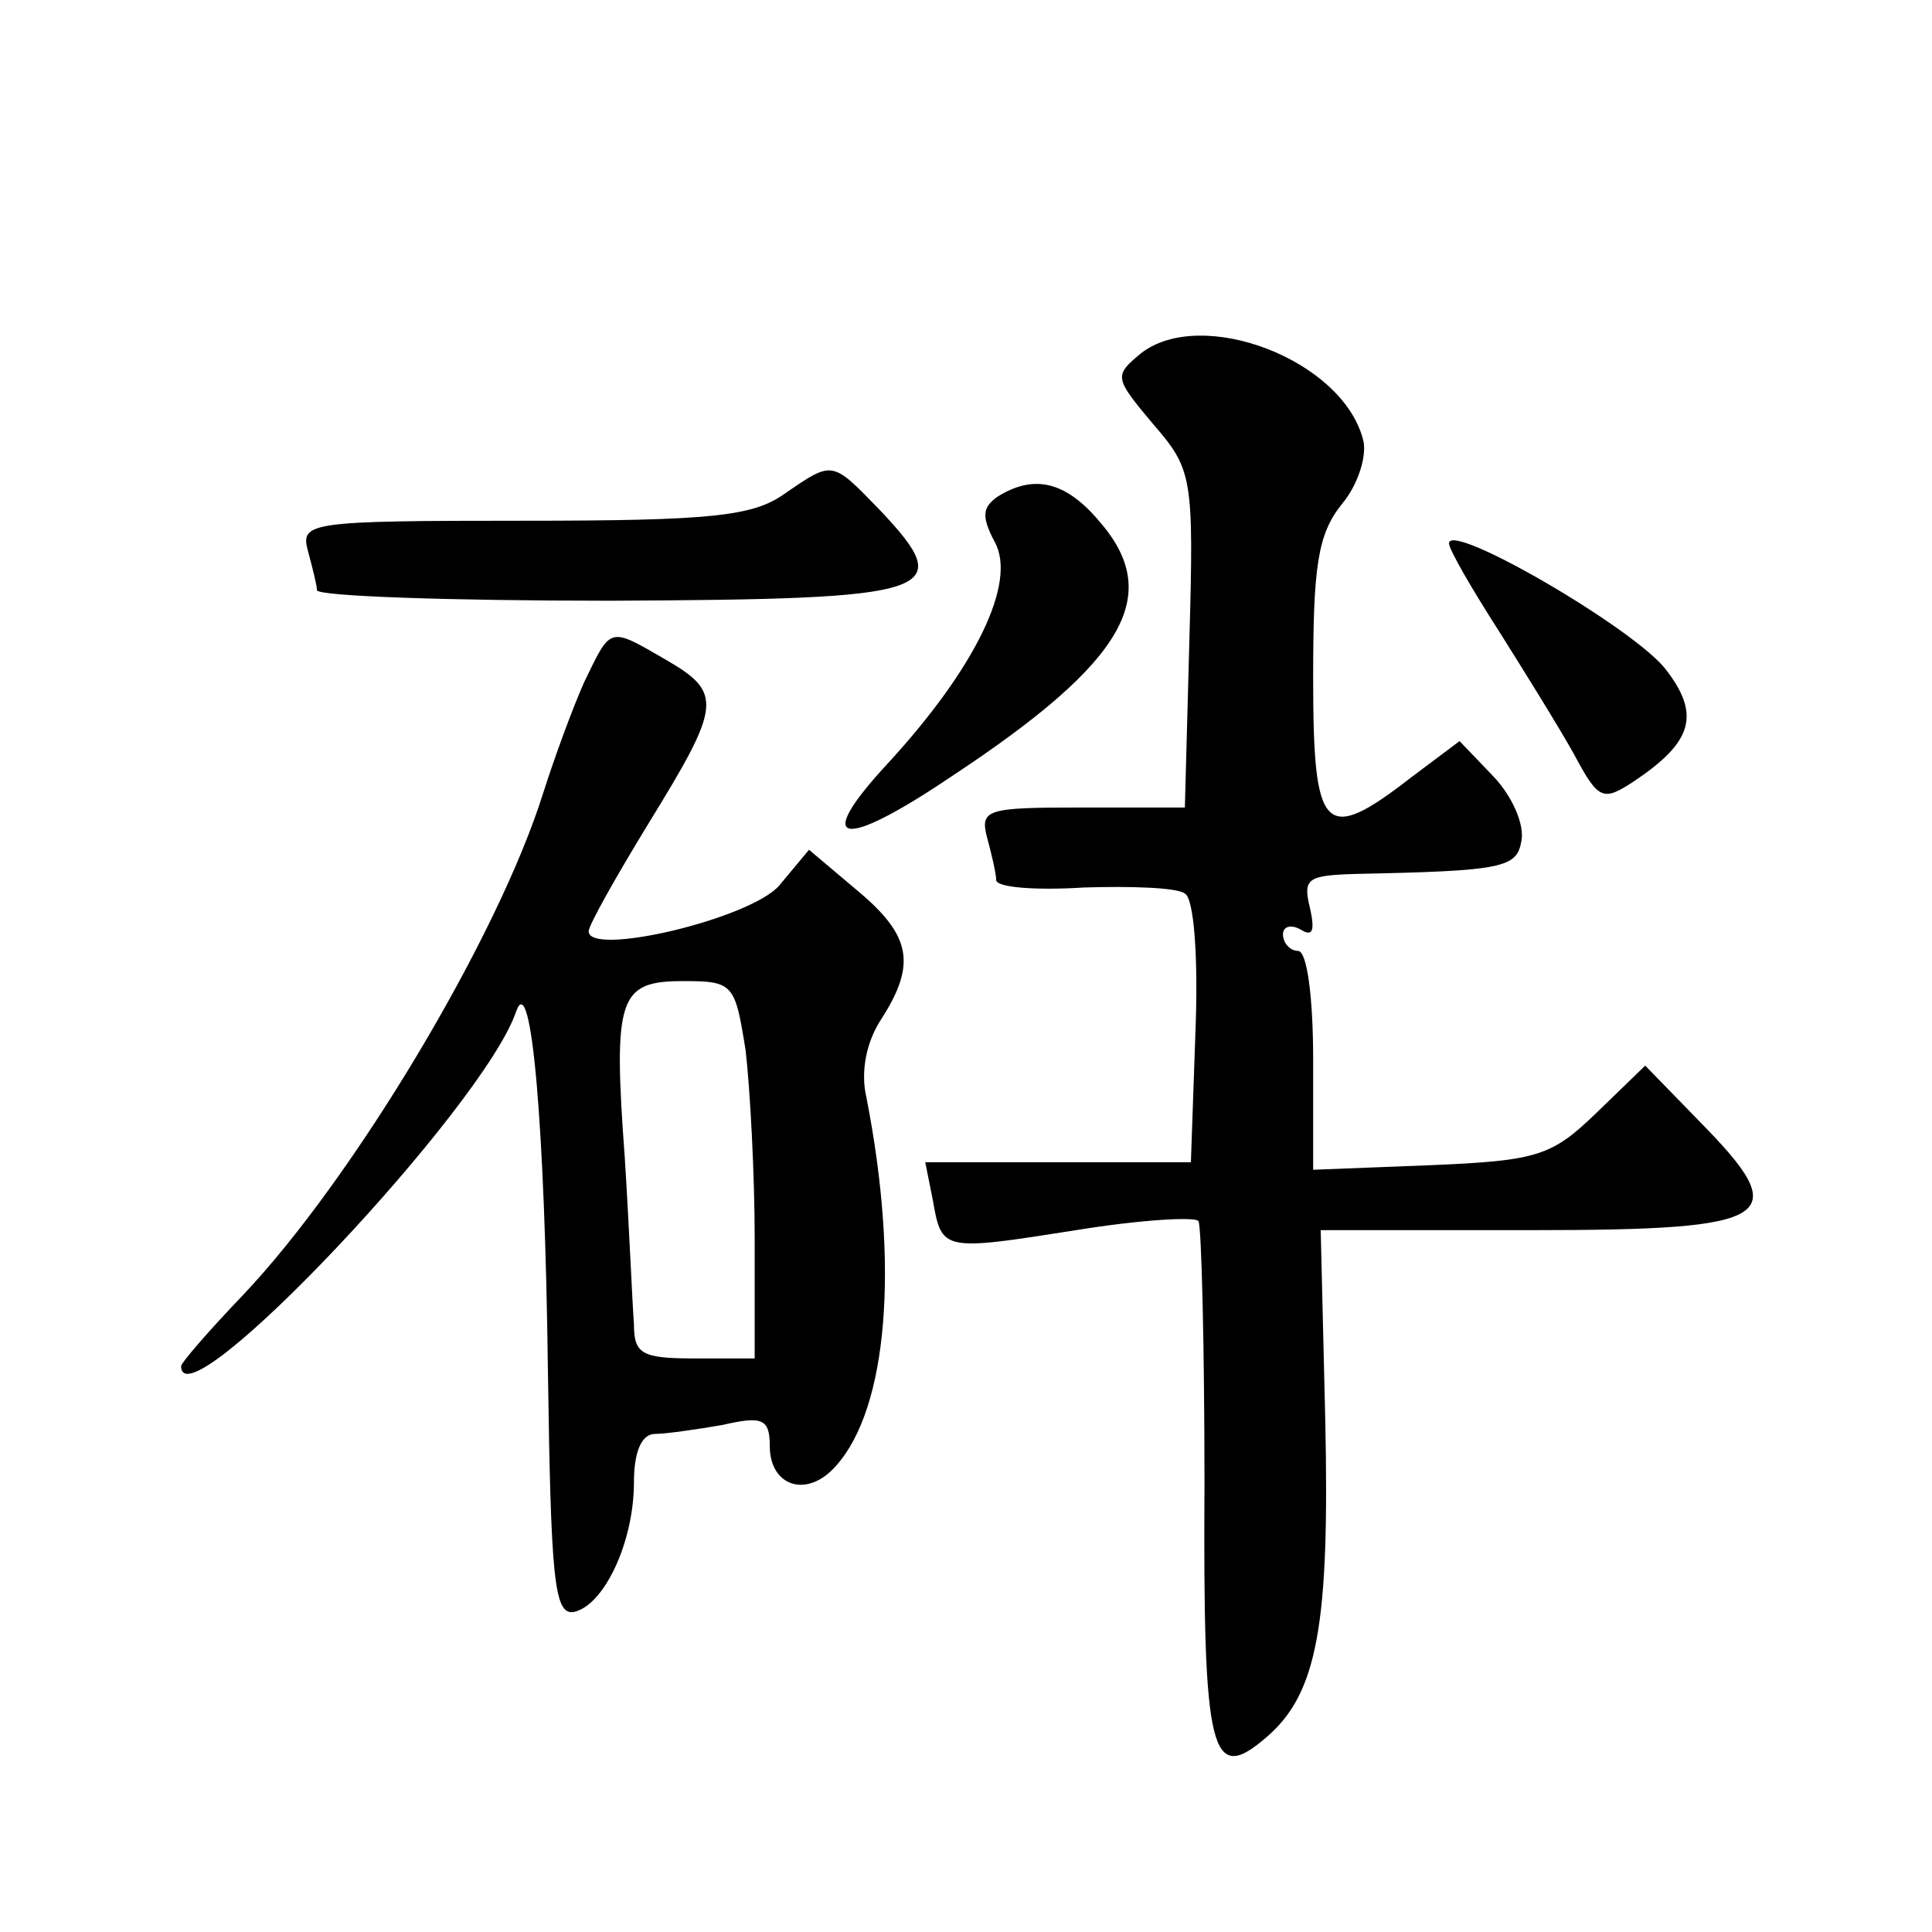
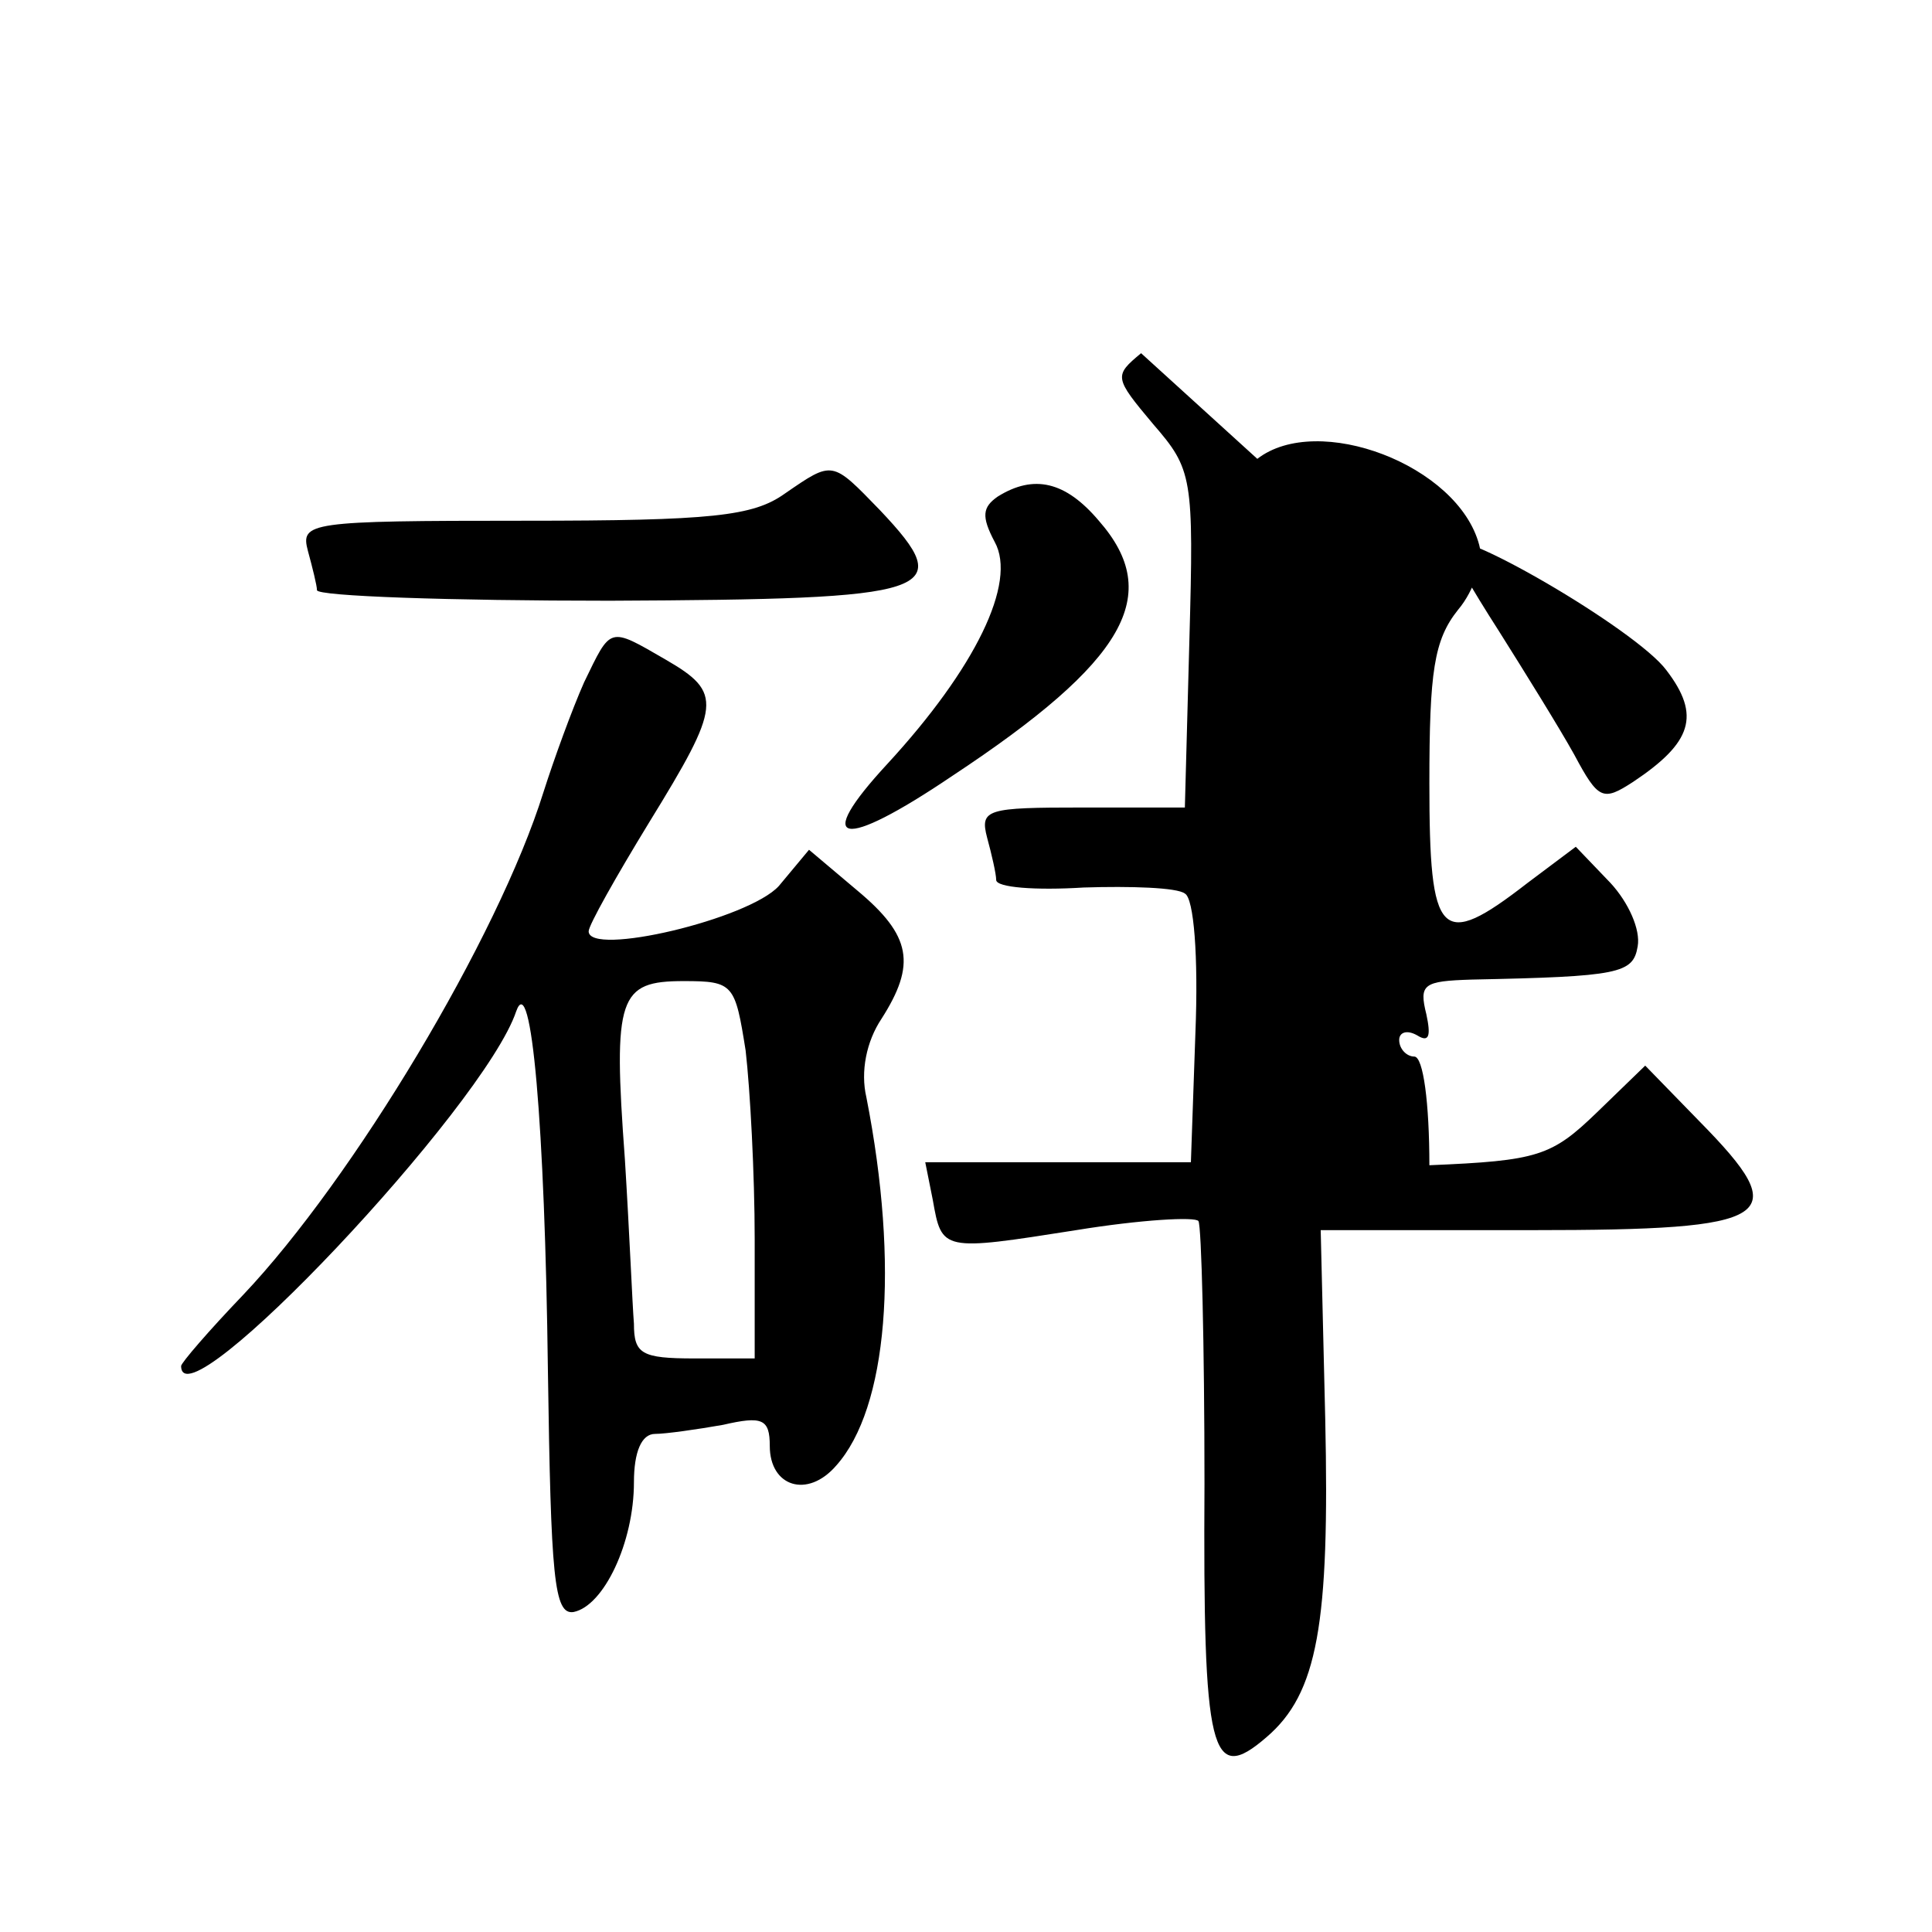
<svg xmlns="http://www.w3.org/2000/svg" version="1.0" width="128pt" height="128pt" viewBox="0 0 128 128" preserveAspectRatio="xMidYMid meet">
  <g transform="translate(0,128) scale(0.1,-0.1)" fill="#0" stroke="none">
-     <path d="M756 1046 c-18 -15 -18 -16 8 -47 26 -30 27 -35 24 -143 l-3 -111 -68 0 c-63 0 -68 -1 -63 -20 3 -11 6 -24 6 -28 0 -5 26 -7 58 -5 31 1 62 0 67 -4 6 -3 9 -42 7 -92 l-3 -86 -88 0 -88 0 5 -25 c6 -34 6 -34 95 -20 43 7 79 9 81 6 2 -3 4 -82 4 -174 -1 -179 4 -200 41 -168 34 29 42 75 39 211 l-3 125 140 0 c162 0 174 8 111 72 l-36 37 -32 -31 c-30 -29 -39 -32 -111 -35 l-77 -3 0 73 c0 41 -4 72 -10 72 -5 0 -10 5 -10 11 0 5 5 7 12 3 8 -5 9 0 6 14 -5 20 -2 22 30 23 98 2 107 4 110 22 2 11 -6 29 -18 42 l-23 24 -32 -24 c-58 -45 -65 -37 -65 66 0 74 3 95 19 115 11 13 17 33 14 43 -14 53 -107 88 -147 57z M520 953 c-21 -15 -48 -18 -173 -18 -143 0 -148 -1 -143 -20 3 -11 6 -23 6 -26 0 -4 88 -7 194 -7 217 1 231 5 179 60 -32 33 -31 33 -63 11z M661 951 c-10 -7 -11 -13 -2 -30 15 -27 -13 -84 -71 -147 -50 -54 -31 -58 43 -8 115 76 140 120 97 169 -22 26 -43 31 -67 16z M960 920 c0 -4 15 -30 33 -58 17 -27 40 -64 50 -82 16 -30 19 -31 39 -18 39 26 45 44 22 74 -20 27 -144 99 -144 84z M387 828 c-8 -18 -20 -51 -27 -73 -30 -96 -126 -256 -199 -333 -23 -24 -41 -45 -41 -47 0 -41 201 172 222 235 10 28 19 -75 21 -238 2 -137 4 -162 17 -160 20 4 40 46 40 86 0 20 5 32 14 32 7 0 28 3 45 6 26 6 31 4 31 -14 0 -27 25 -35 44 -13 34 38 42 132 20 244 -4 17 0 37 10 52 23 36 20 55 -16 85 l-32 27 -20 -24 c-20 -22 -126 -47 -126 -30 0 4 18 36 40 72 48 78 49 86 11 108 -38 22 -36 22 -54 -15z m107 -244 c3 -26 6 -82 6 -125 l0 -79 -40 0 c-35 0 -40 3 -40 23 -1 12 -3 61 -6 109 -8 108 -4 118 39 118 33 0 34 -2 41 -46z" />
+     <path d="M756 1046 c-18 -15 -18 -16 8 -47 26 -30 27 -35 24 -143 l-3 -111 -68 0 c-63 0 -68 -1 -63 -20 3 -11 6 -24 6 -28 0 -5 26 -7 58 -5 31 1 62 0 67 -4 6 -3 9 -42 7 -92 l-3 -86 -88 0 -88 0 5 -25 c6 -34 6 -34 95 -20 43 7 79 9 81 6 2 -3 4 -82 4 -174 -1 -179 4 -200 41 -168 34 29 42 75 39 211 l-3 125 140 0 c162 0 174 8 111 72 l-36 37 -32 -31 c-30 -29 -39 -32 -111 -35 c0 41 -4 72 -10 72 -5 0 -10 5 -10 11 0 5 5 7 12 3 8 -5 9 0 6 14 -5 20 -2 22 30 23 98 2 107 4 110 22 2 11 -6 29 -18 42 l-23 24 -32 -24 c-58 -45 -65 -37 -65 66 0 74 3 95 19 115 11 13 17 33 14 43 -14 53 -107 88 -147 57z M520 953 c-21 -15 -48 -18 -173 -18 -143 0 -148 -1 -143 -20 3 -11 6 -23 6 -26 0 -4 88 -7 194 -7 217 1 231 5 179 60 -32 33 -31 33 -63 11z M661 951 c-10 -7 -11 -13 -2 -30 15 -27 -13 -84 -71 -147 -50 -54 -31 -58 43 -8 115 76 140 120 97 169 -22 26 -43 31 -67 16z M960 920 c0 -4 15 -30 33 -58 17 -27 40 -64 50 -82 16 -30 19 -31 39 -18 39 26 45 44 22 74 -20 27 -144 99 -144 84z M387 828 c-8 -18 -20 -51 -27 -73 -30 -96 -126 -256 -199 -333 -23 -24 -41 -45 -41 -47 0 -41 201 172 222 235 10 28 19 -75 21 -238 2 -137 4 -162 17 -160 20 4 40 46 40 86 0 20 5 32 14 32 7 0 28 3 45 6 26 6 31 4 31 -14 0 -27 25 -35 44 -13 34 38 42 132 20 244 -4 17 0 37 10 52 23 36 20 55 -16 85 l-32 27 -20 -24 c-20 -22 -126 -47 -126 -30 0 4 18 36 40 72 48 78 49 86 11 108 -38 22 -36 22 -54 -15z m107 -244 c3 -26 6 -82 6 -125 l0 -79 -40 0 c-35 0 -40 3 -40 23 -1 12 -3 61 -6 109 -8 108 -4 118 39 118 33 0 34 -2 41 -46z" />
  </g>
</svg>